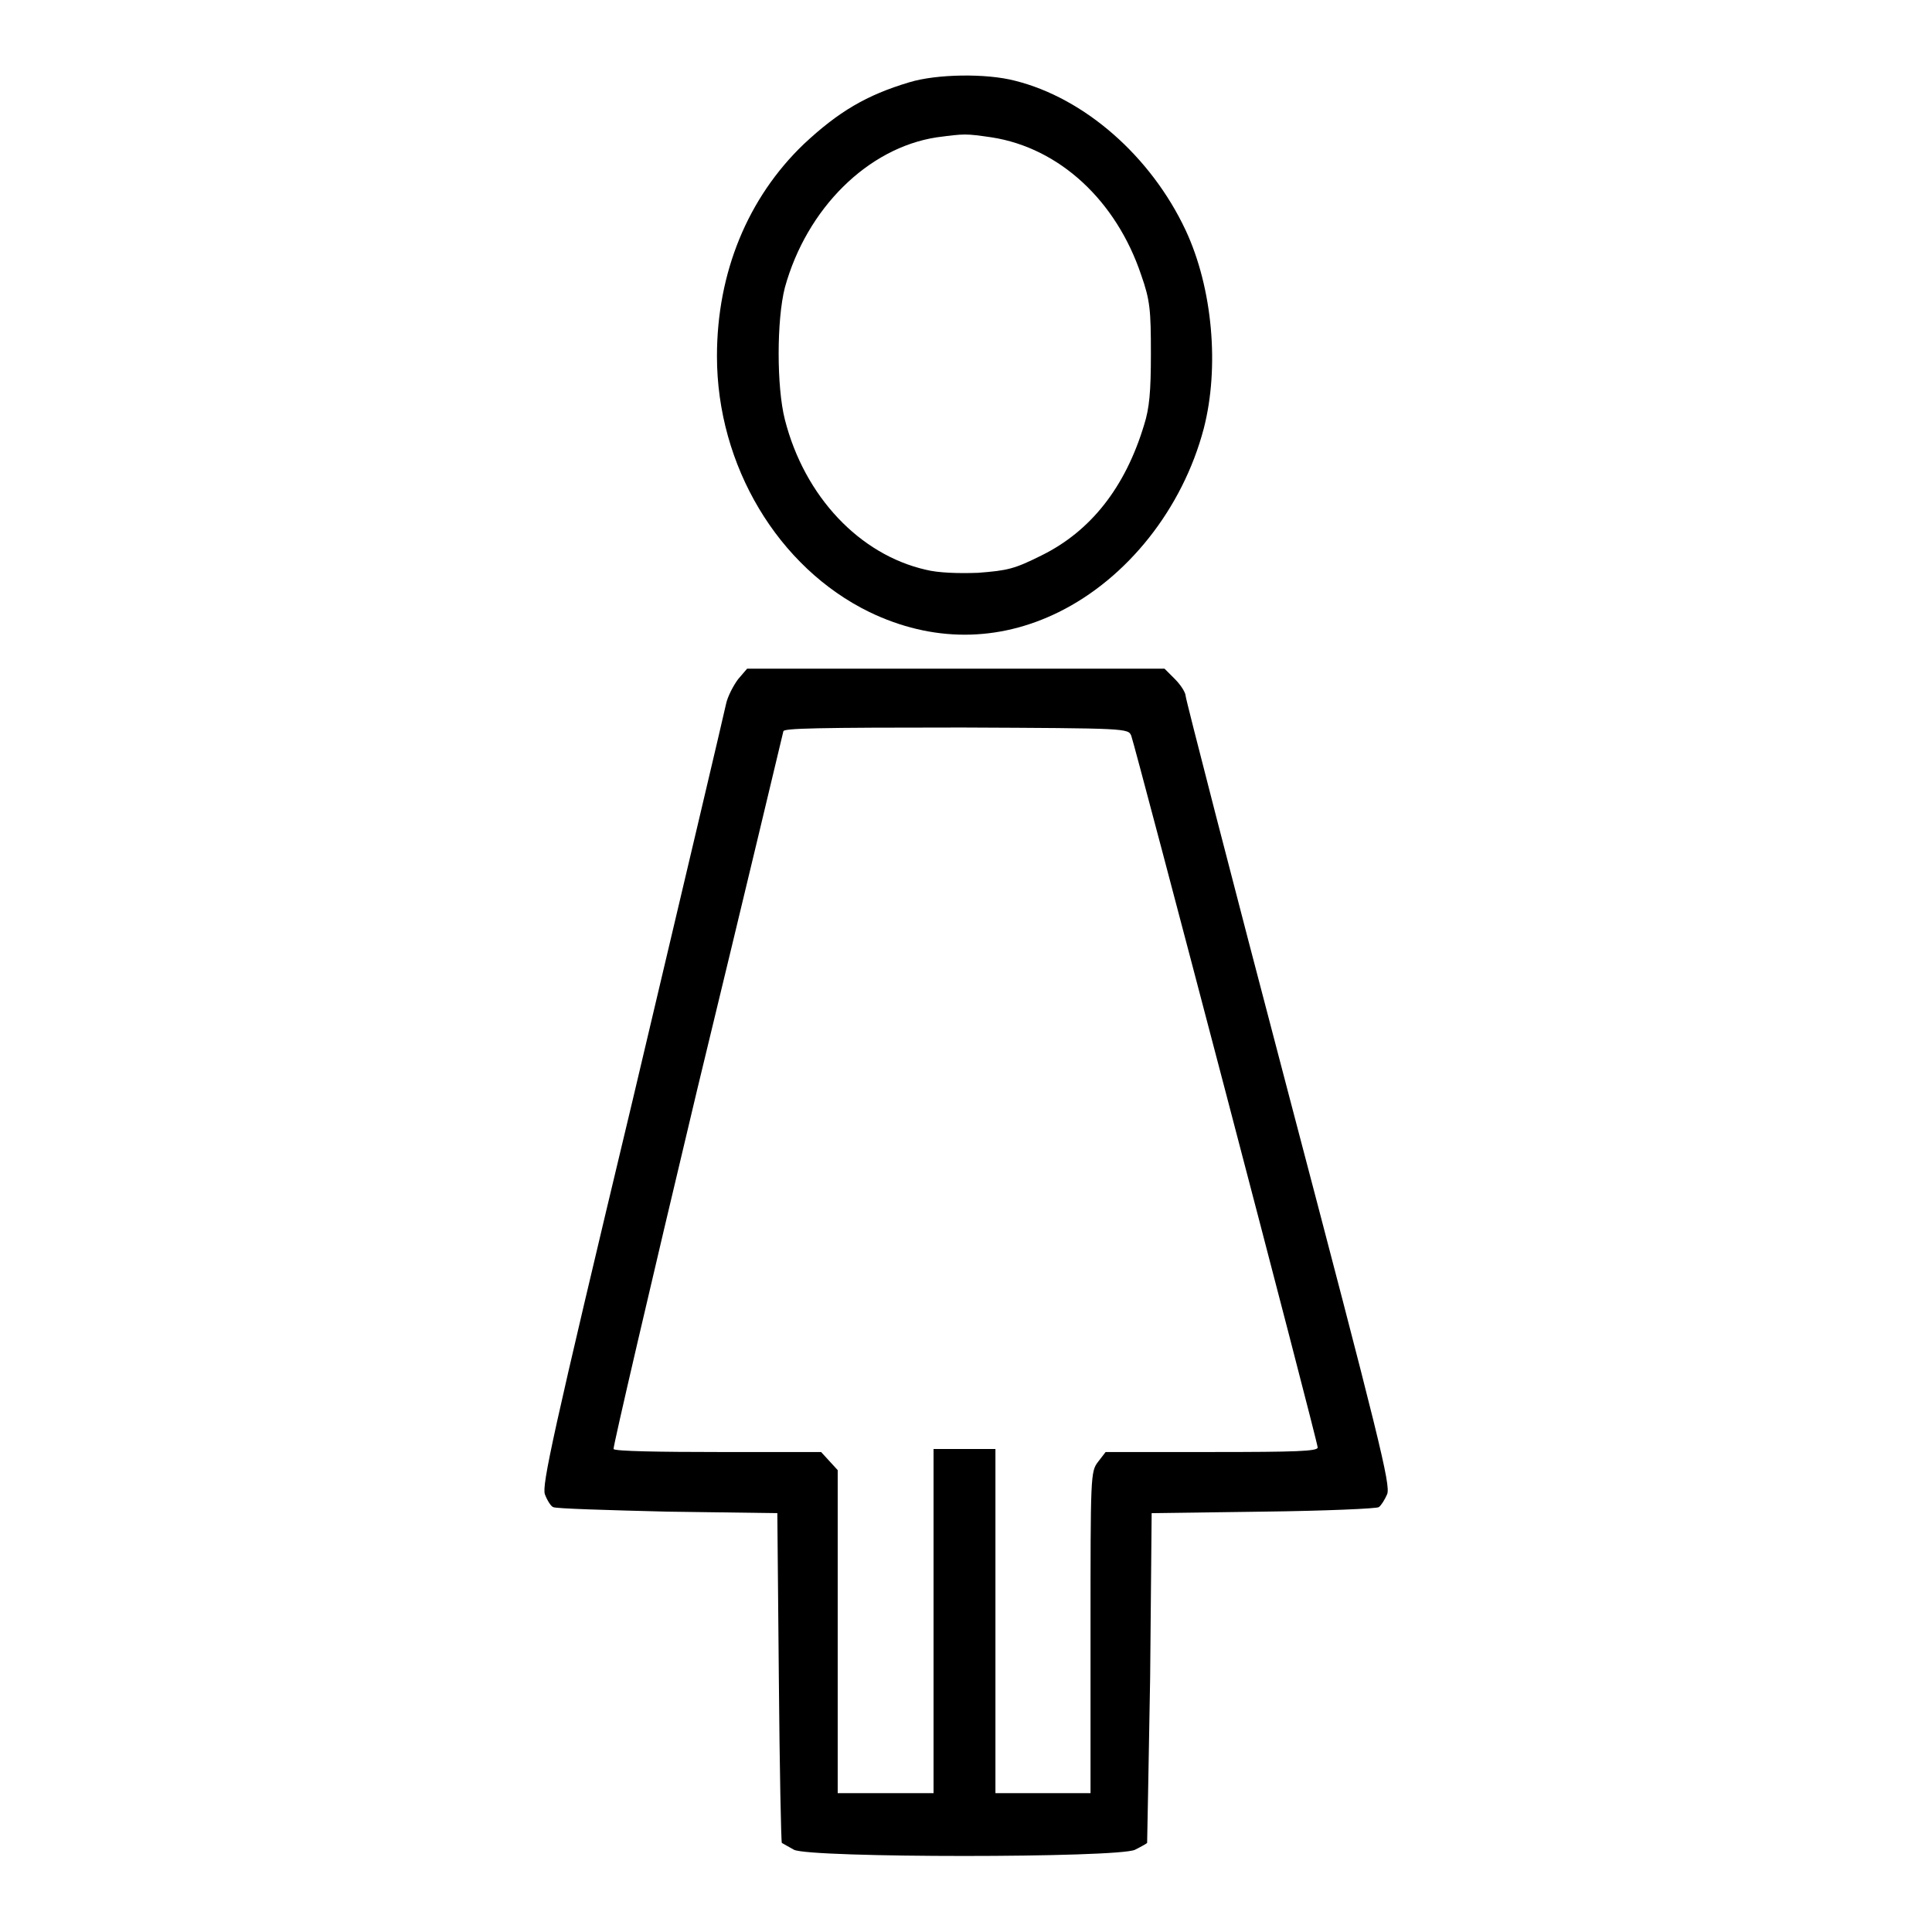
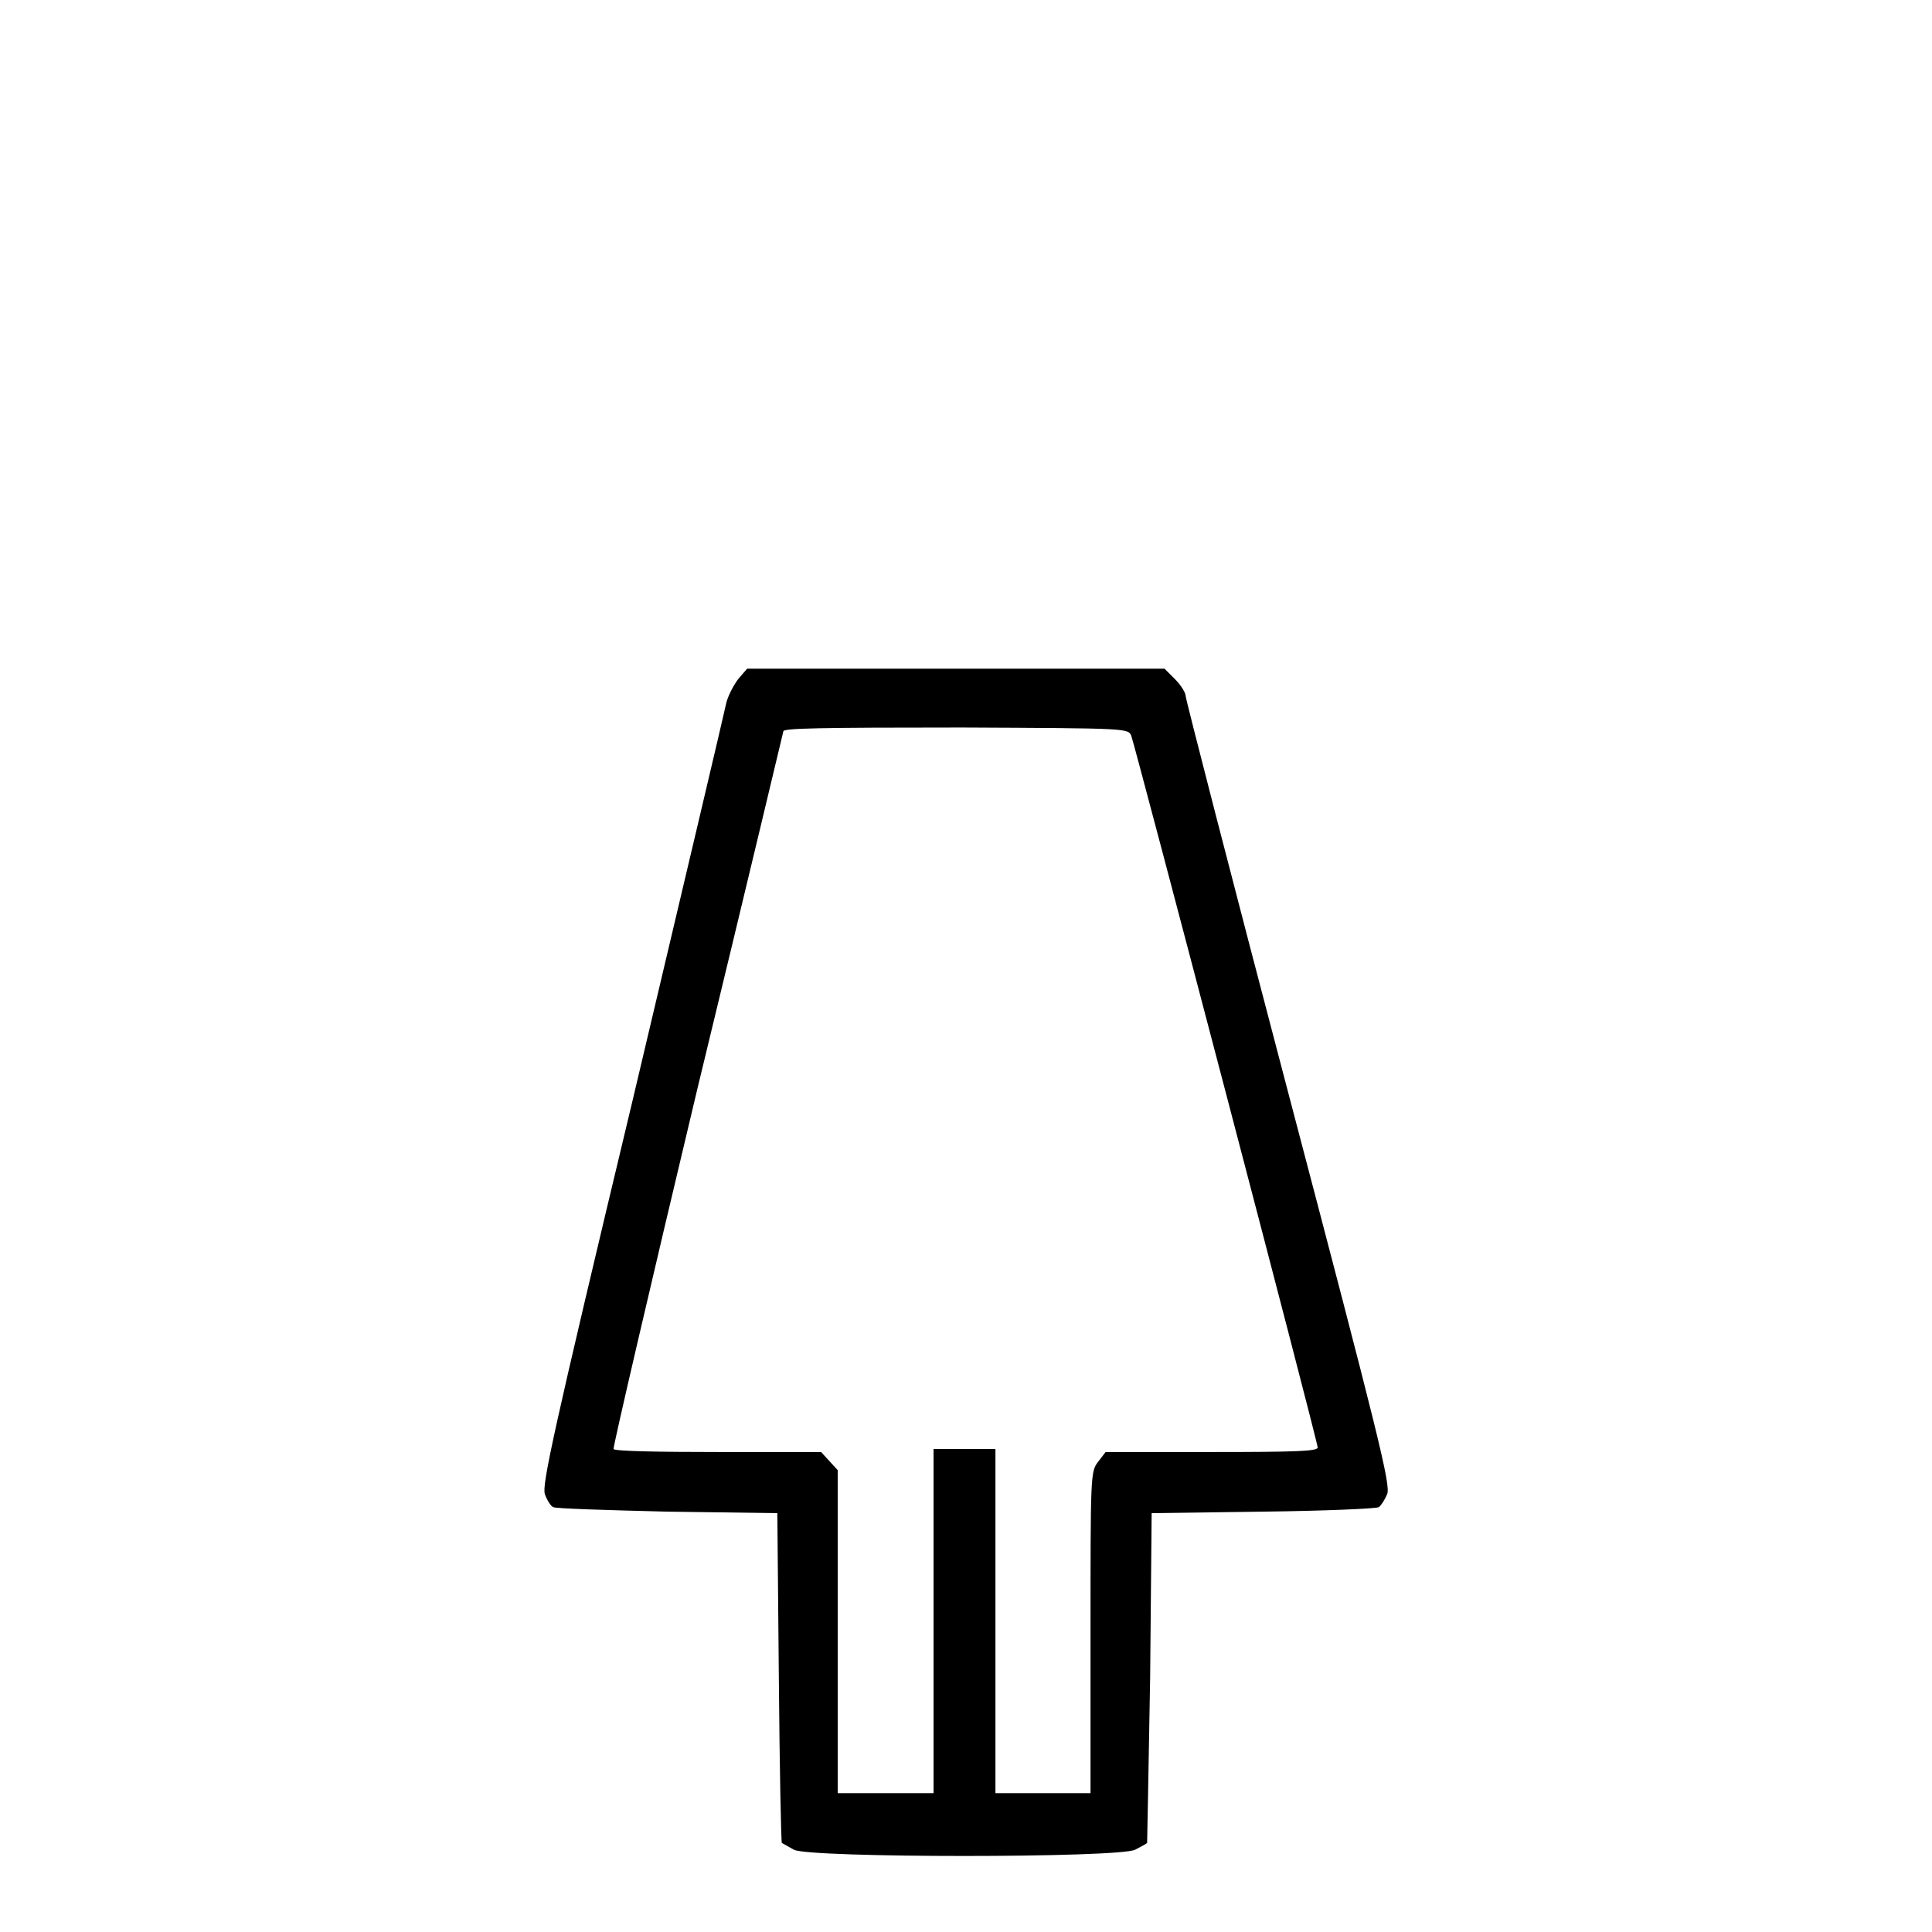
<svg xmlns="http://www.w3.org/2000/svg" version="1.1" x="0px" y="0px" viewBox="0 0 256 256" enable-background="new 0 0 256 256" xml:space="preserve">
  <g>
    <g>
      <g>
-         <path fill="#000000" d="M120.5,10.9c-5.7,1.7-9.4,3.9-14,8.2C99.1,26.2,95,36.1,95,47.2c0,14.5,8.1,28,20.2,33.9c8.3,4,17,4,25.1,0c9.1-4.5,16.4-13.7,19.2-24.3c2.1-8.1,1.2-18.6-2.4-26.3c-4.6-9.8-13.4-17.5-22.6-19.8C130.7,9.7,124.1,9.8,120.5,10.9z M131.4,18.2c9,1.4,16.5,8.4,19.8,18.2c1.2,3.4,1.3,4.7,1.3,10.5c0,5-0.2,7.2-0.9,9.4c-2.5,8.3-7.1,14.1-13.6,17.3c-3.6,1.8-4.5,2-8.4,2.3c-2.7,0.1-5.3,0-6.9-0.4c-8.8-2-16.1-9.7-18.7-19.9c-1.1-4.3-1.1-13.2,0-17.5c2.9-10.5,11-18.5,20.1-19.9C127.9,17.7,127.9,17.7,131.4,18.2z" />
        <path fill="#000000" d="M97.8,90c-0.6,0.8-1.4,2.3-1.6,3.3c-0.2,1-5.8,24.7-12.4,52.6c-10.7,44.7-12,50.9-11.6,52.1c0.3,0.8,0.8,1.6,1.1,1.7c0.3,0.2,7.1,0.4,15.1,0.6l14.6,0.2l0.2,21.8c0.1,12,0.3,21.9,0.4,21.9c0,0,0.7,0.4,1.6,0.9c2.1,1.1,43,1.1,45.2,0c0.8-0.4,1.5-0.8,1.6-0.9c0,0,0.2-10,0.4-21.9l0.2-21.8l14.8-0.2c8.2-0.1,15.1-0.4,15.3-0.6c0.3-0.2,0.8-1,1.1-1.7c0.5-1.2-1-7.2-13.1-53.2c-7.5-28.5-13.6-52.2-13.6-52.6c0-0.4-0.6-1.4-1.4-2.2l-1.4-1.4h-27.7H99L97.8,90z M149.9,97.5c0.5,1.3,24.7,93.5,24.7,94.3c0,0.5-2.9,0.6-14,0.6h-14.1l-1,1.3c-1,1.3-1,1.8-1,22.6v21.3h-6.3h-6.3v-22.8V192h-4.1h-4.1v22.8v22.8h-6.3H111l0-21.4l0-21.4l-1.1-1.2l-1.1-1.2H95.2c-7.6,0-13.8-0.1-13.9-0.4c-0.1-0.2,4.9-21.7,11.1-47.7c6.3-26,11.4-47.4,11.4-47.4c0-0.4,4.5-0.5,23.7-0.5C149.4,96.5,149.5,96.5,149.9,97.5z" />
      </g>
    </g>
  </g>
</svg>